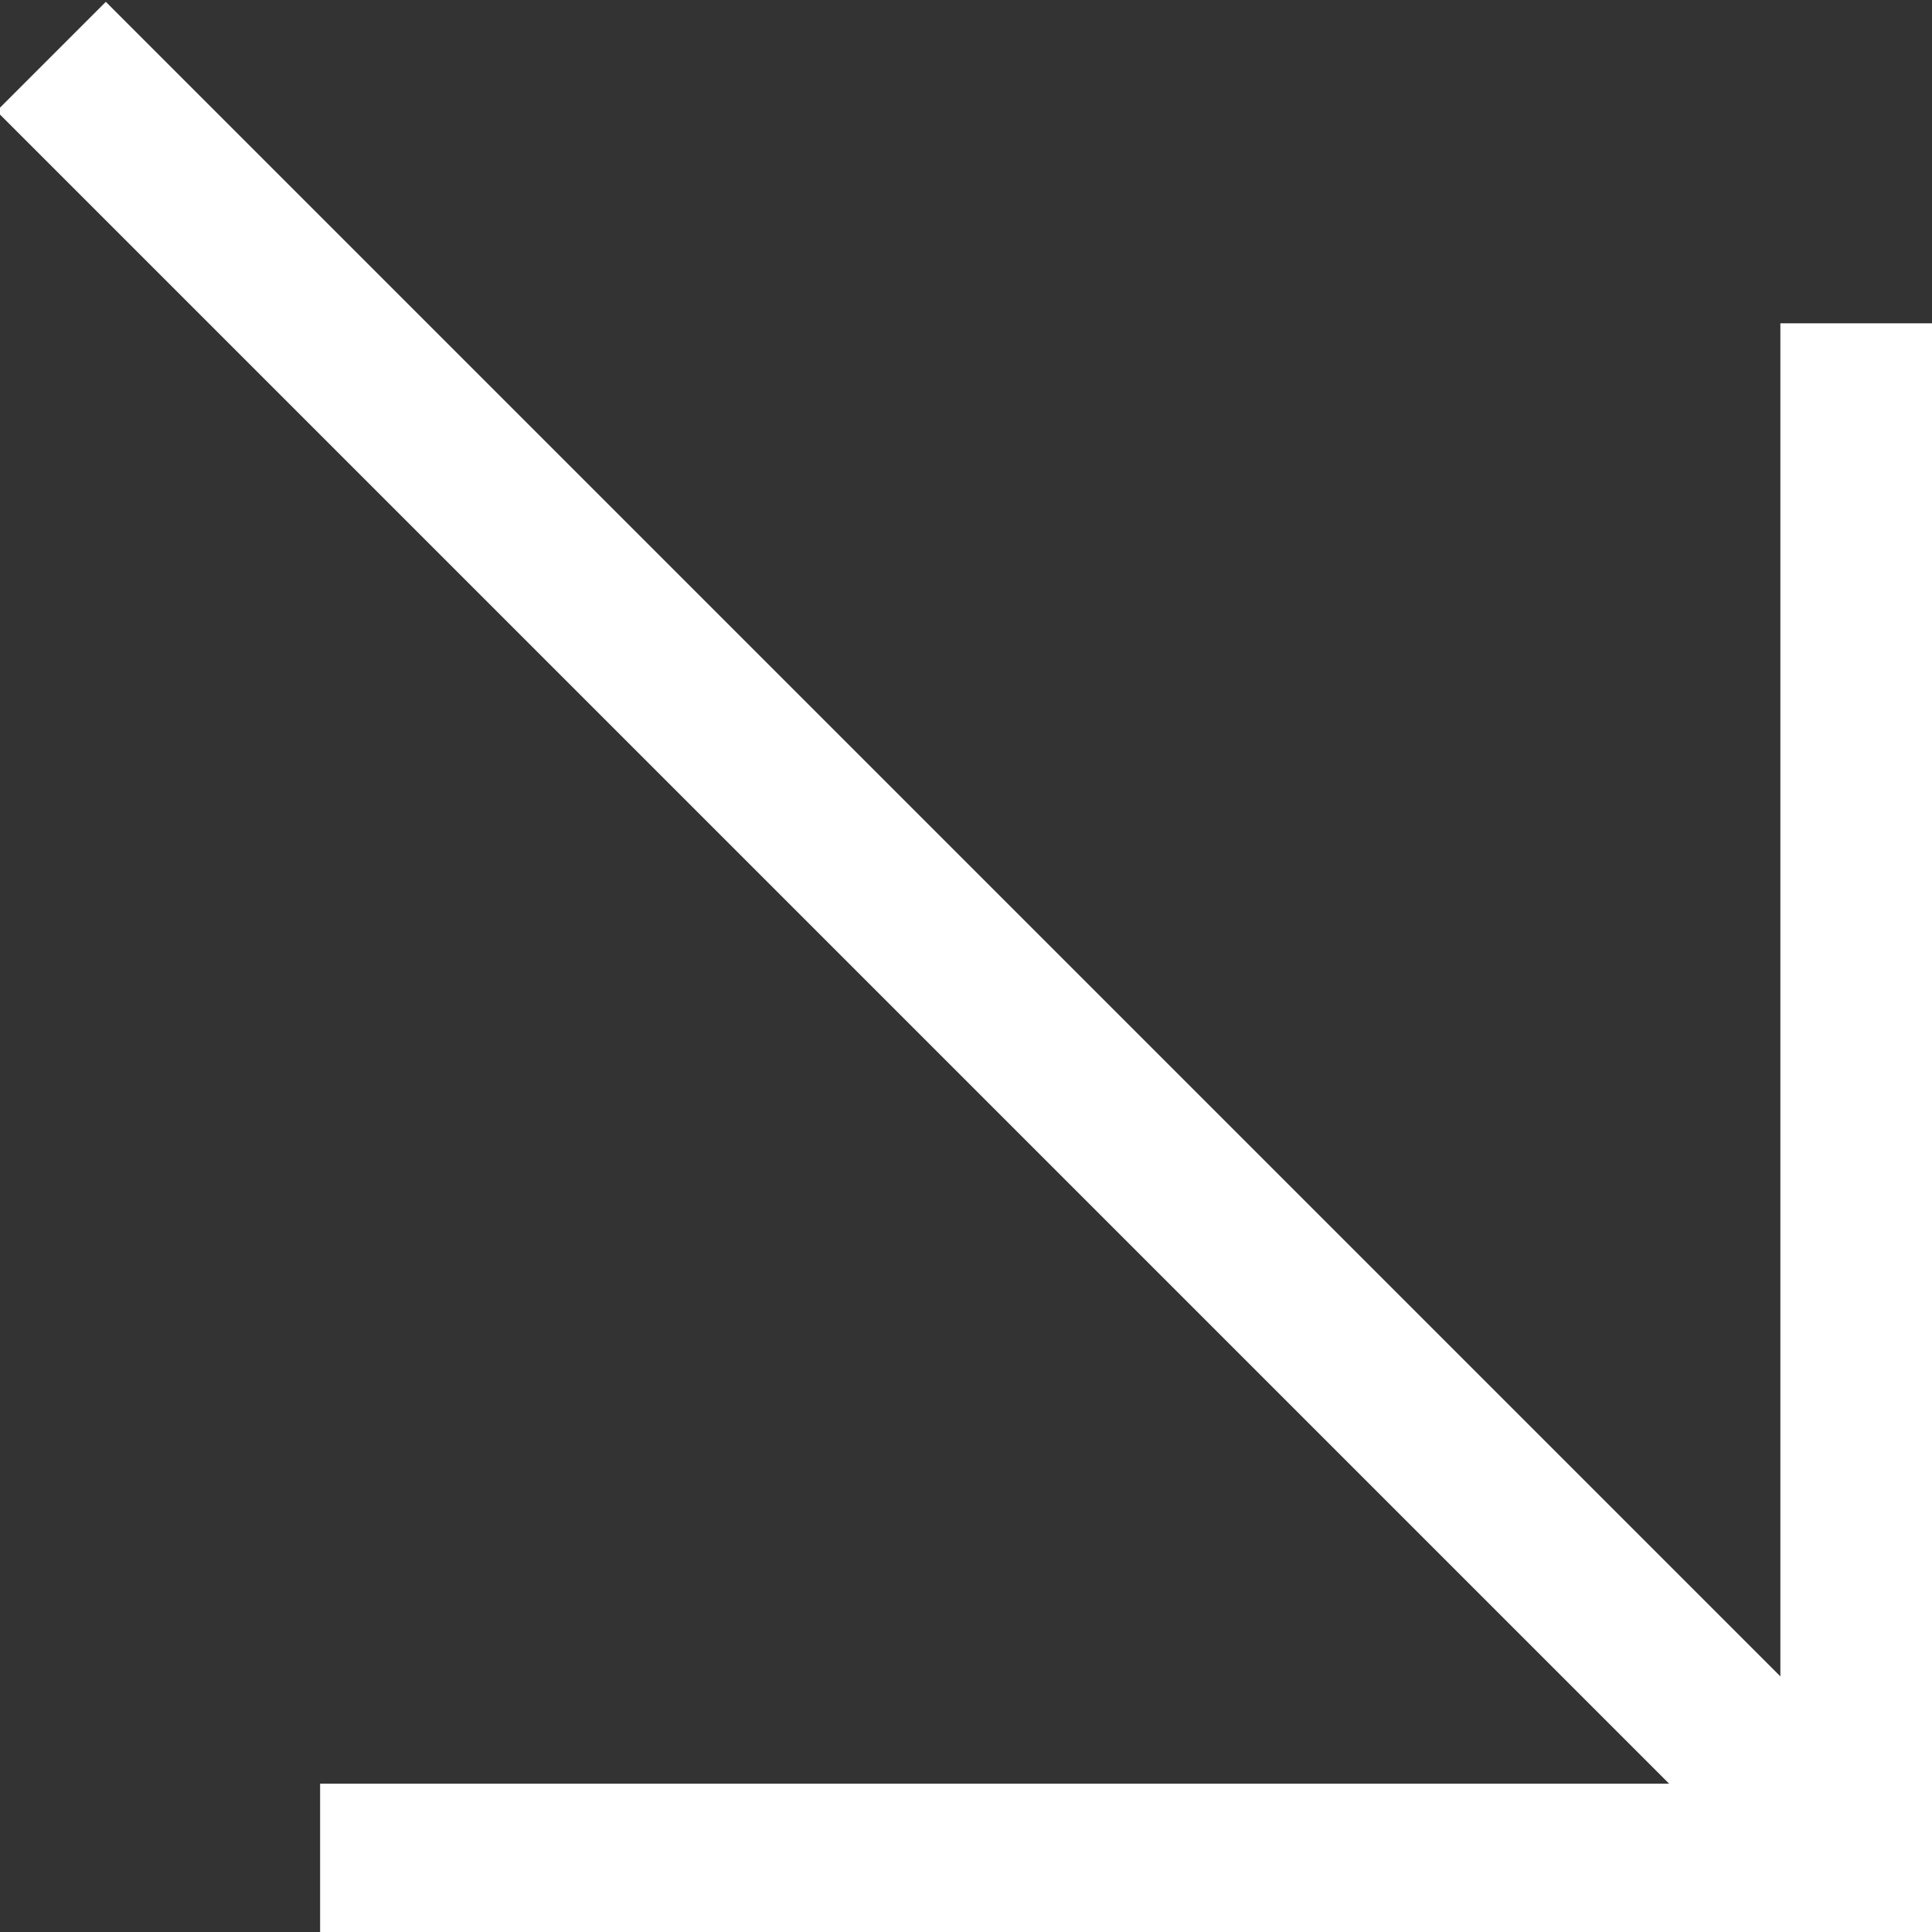
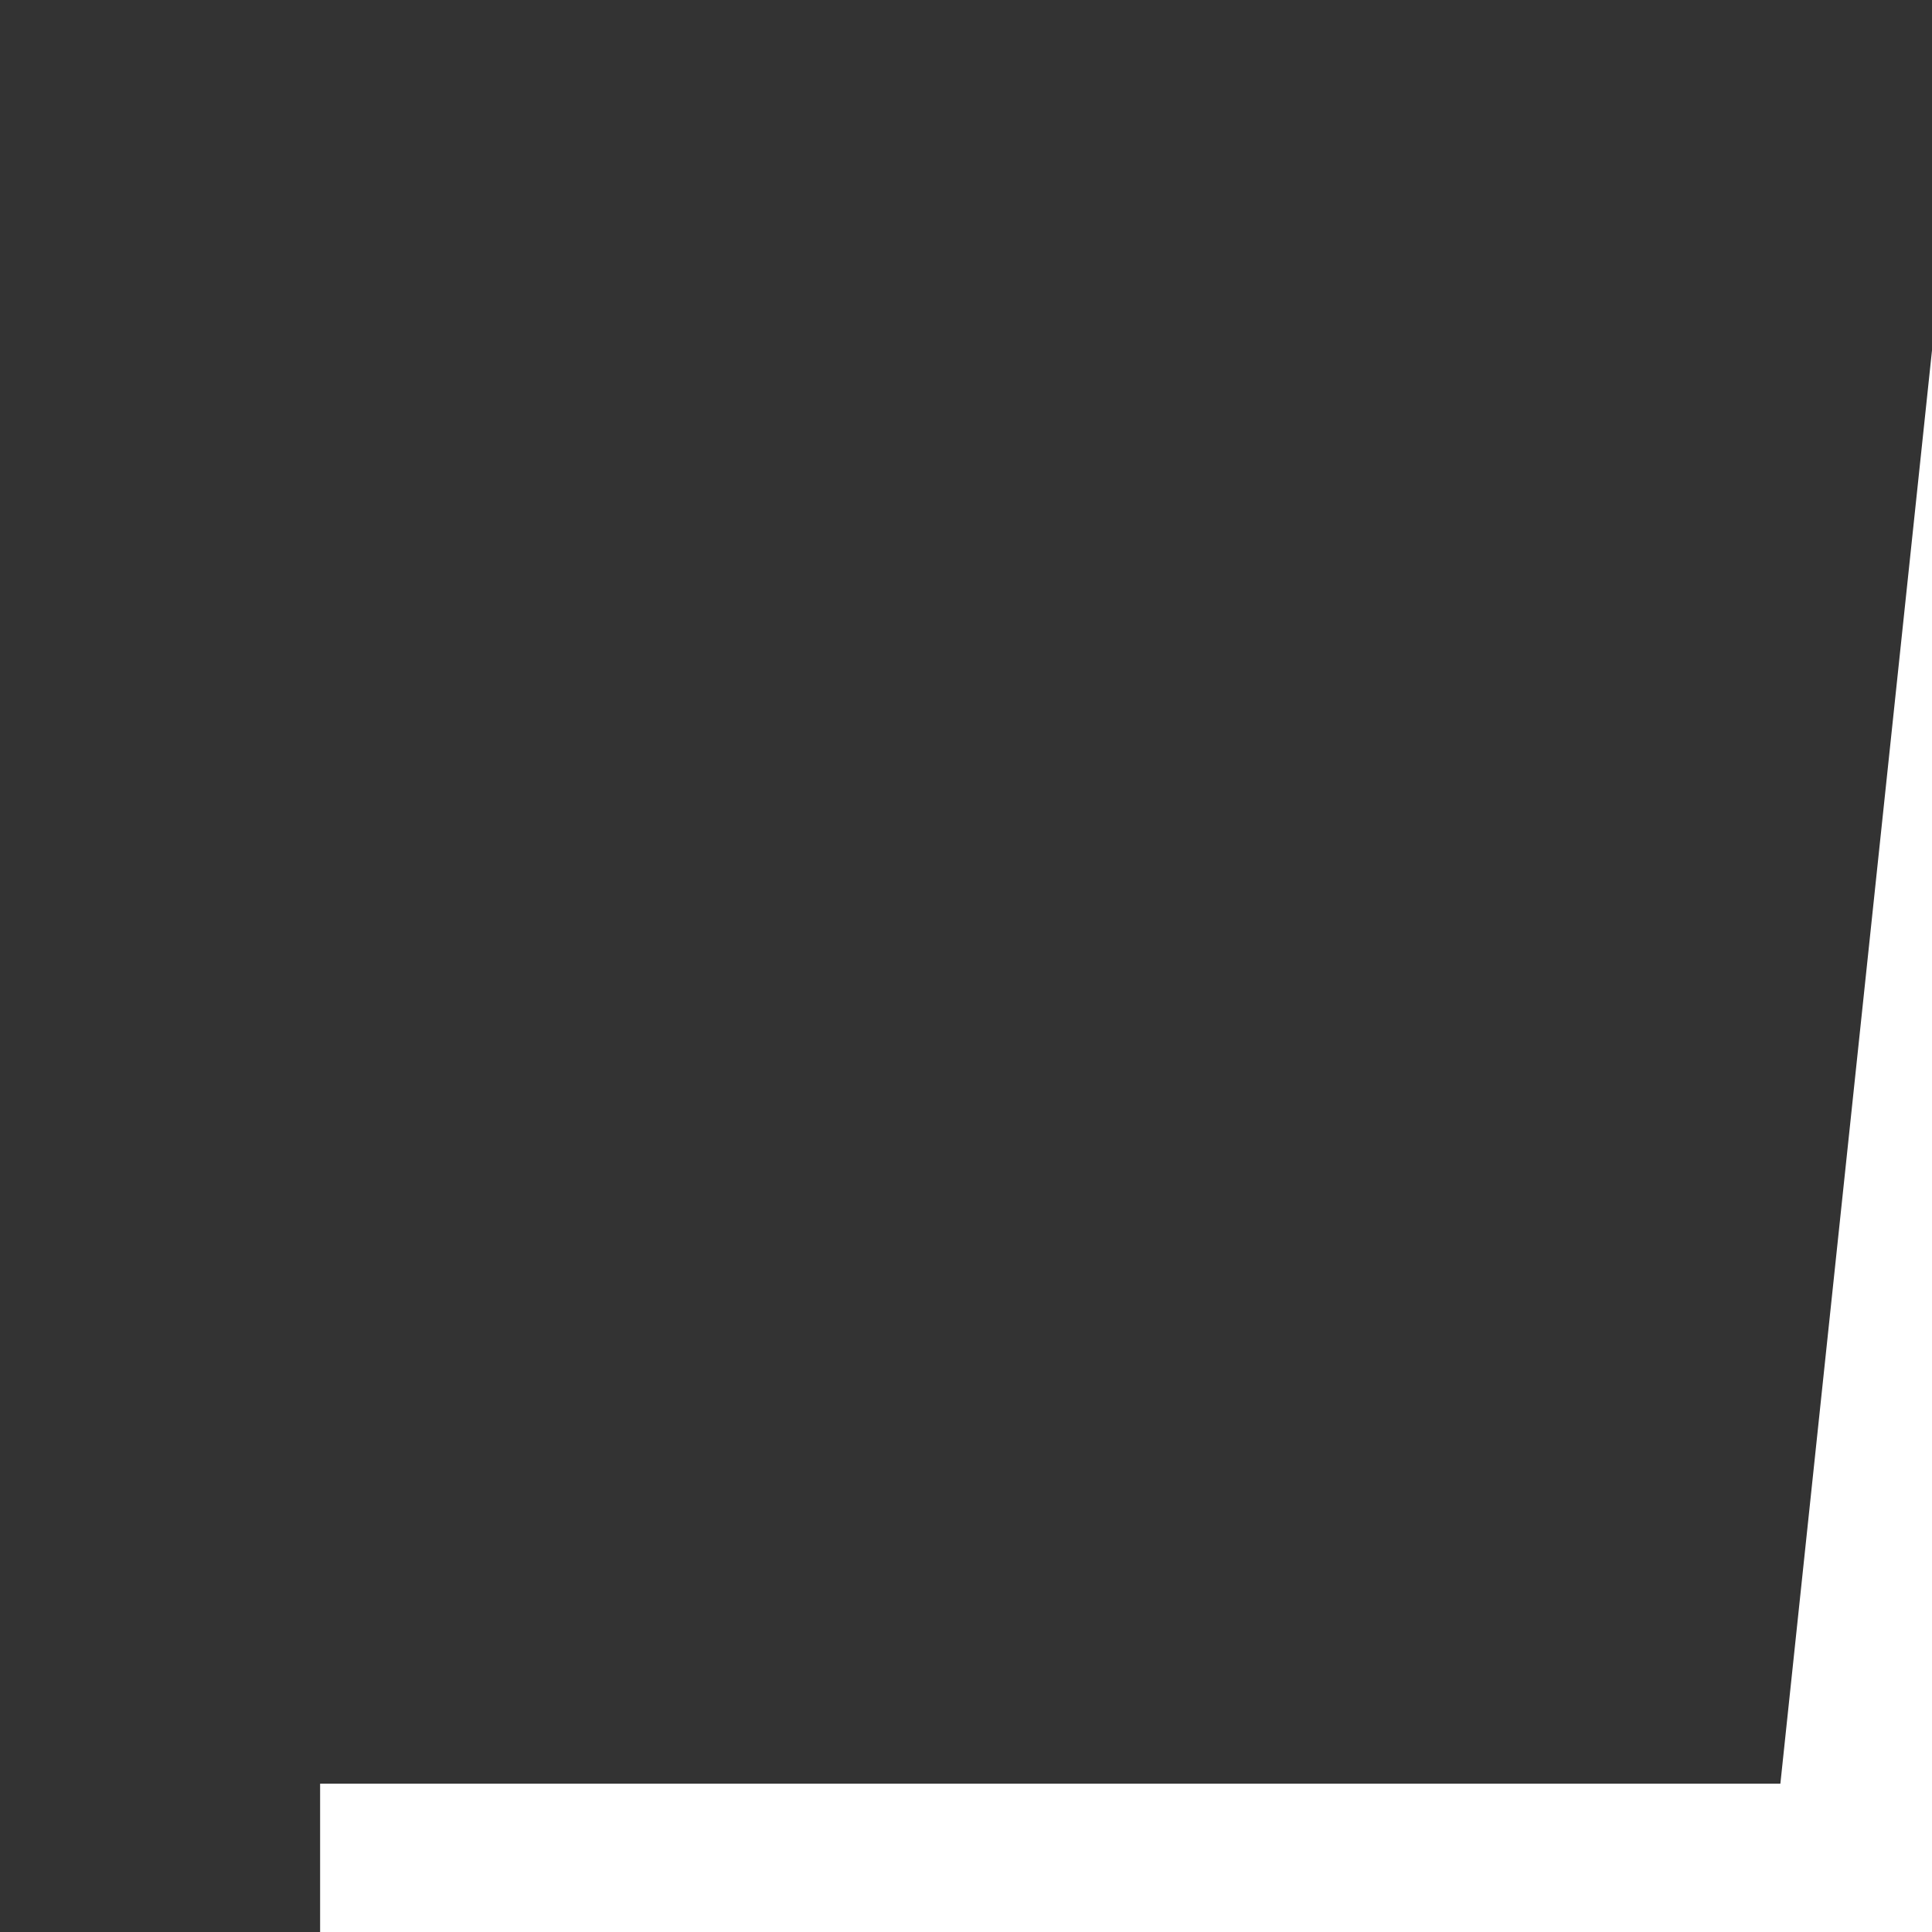
<svg xmlns="http://www.w3.org/2000/svg" width="100%" height="100%" viewBox="0 0 16 16" version="1.1" xml:space="preserve" style="fill-rule:evenodd;clip-rule:evenodd;stroke-linejoin:round;stroke-miterlimit:2;">
  <rect x="0" y="0" width="16" height="16" fill="#333333" stroke="none" />
  <g transform="matrix(1,0,0,1,-1020.94,-2764.28)">
    <g transform="matrix(1,0,0,1,547.547,146.911)">
      <g id="sipka" transform="matrix(0.071,0,0,0.071,474.741,2618.72)">
        <g transform="matrix(2.604,0,0,2.604,-6162.71,-758.471)">
-           <path d="M2373.68,370.784L2373.68,363.861L2439.09,363.861L2439.09,298.446L2446.01,298.446L2446.01,370.784L2373.68,370.784Z" style="fill:white;" />
+           <path d="M2373.68,370.784L2373.68,363.861L2439.09,363.861L2446.01,298.446L2446.01,370.784L2373.68,370.784Z" style="fill:white;" />
        </g>
        <g transform="matrix(1.739,-1.739,1.739,1.739,-4553.03,3646.98)">
-           <rect x="2353.85" y="253.189" width="7.33" height="117.799" style="fill:white;" />
-         </g>
+           </g>
      </g>
    </g>
  </g>
</svg>